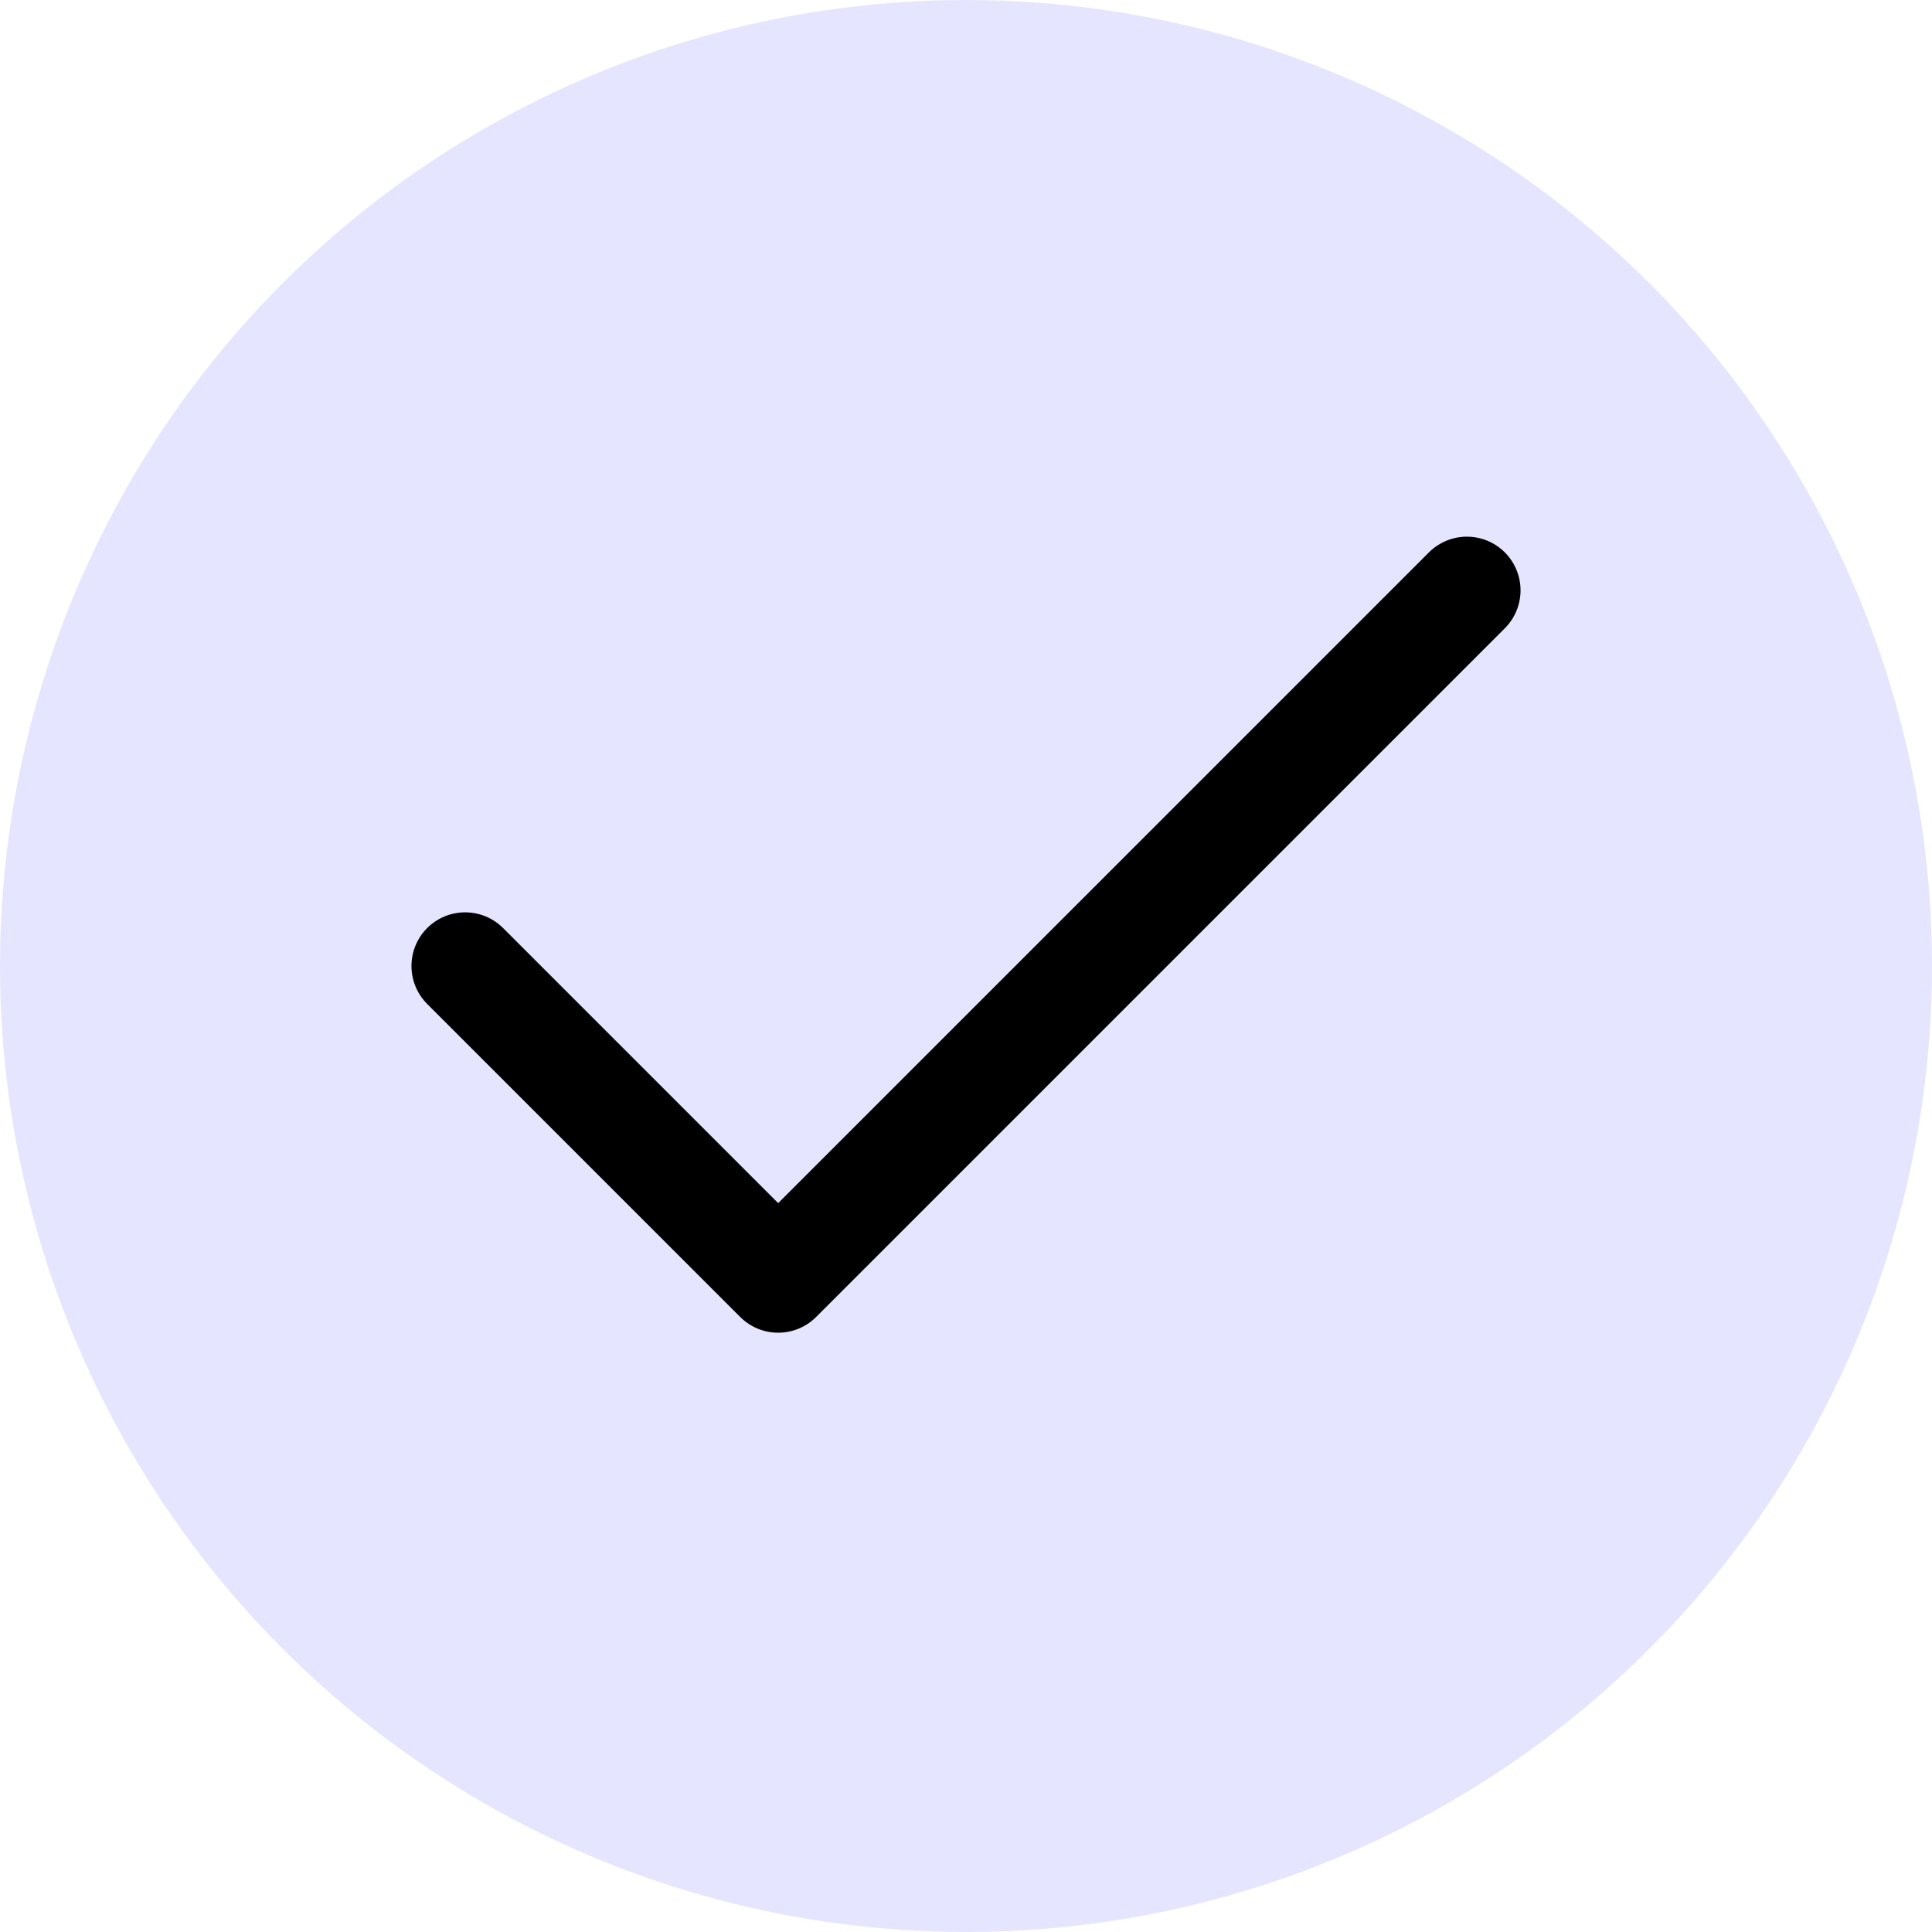
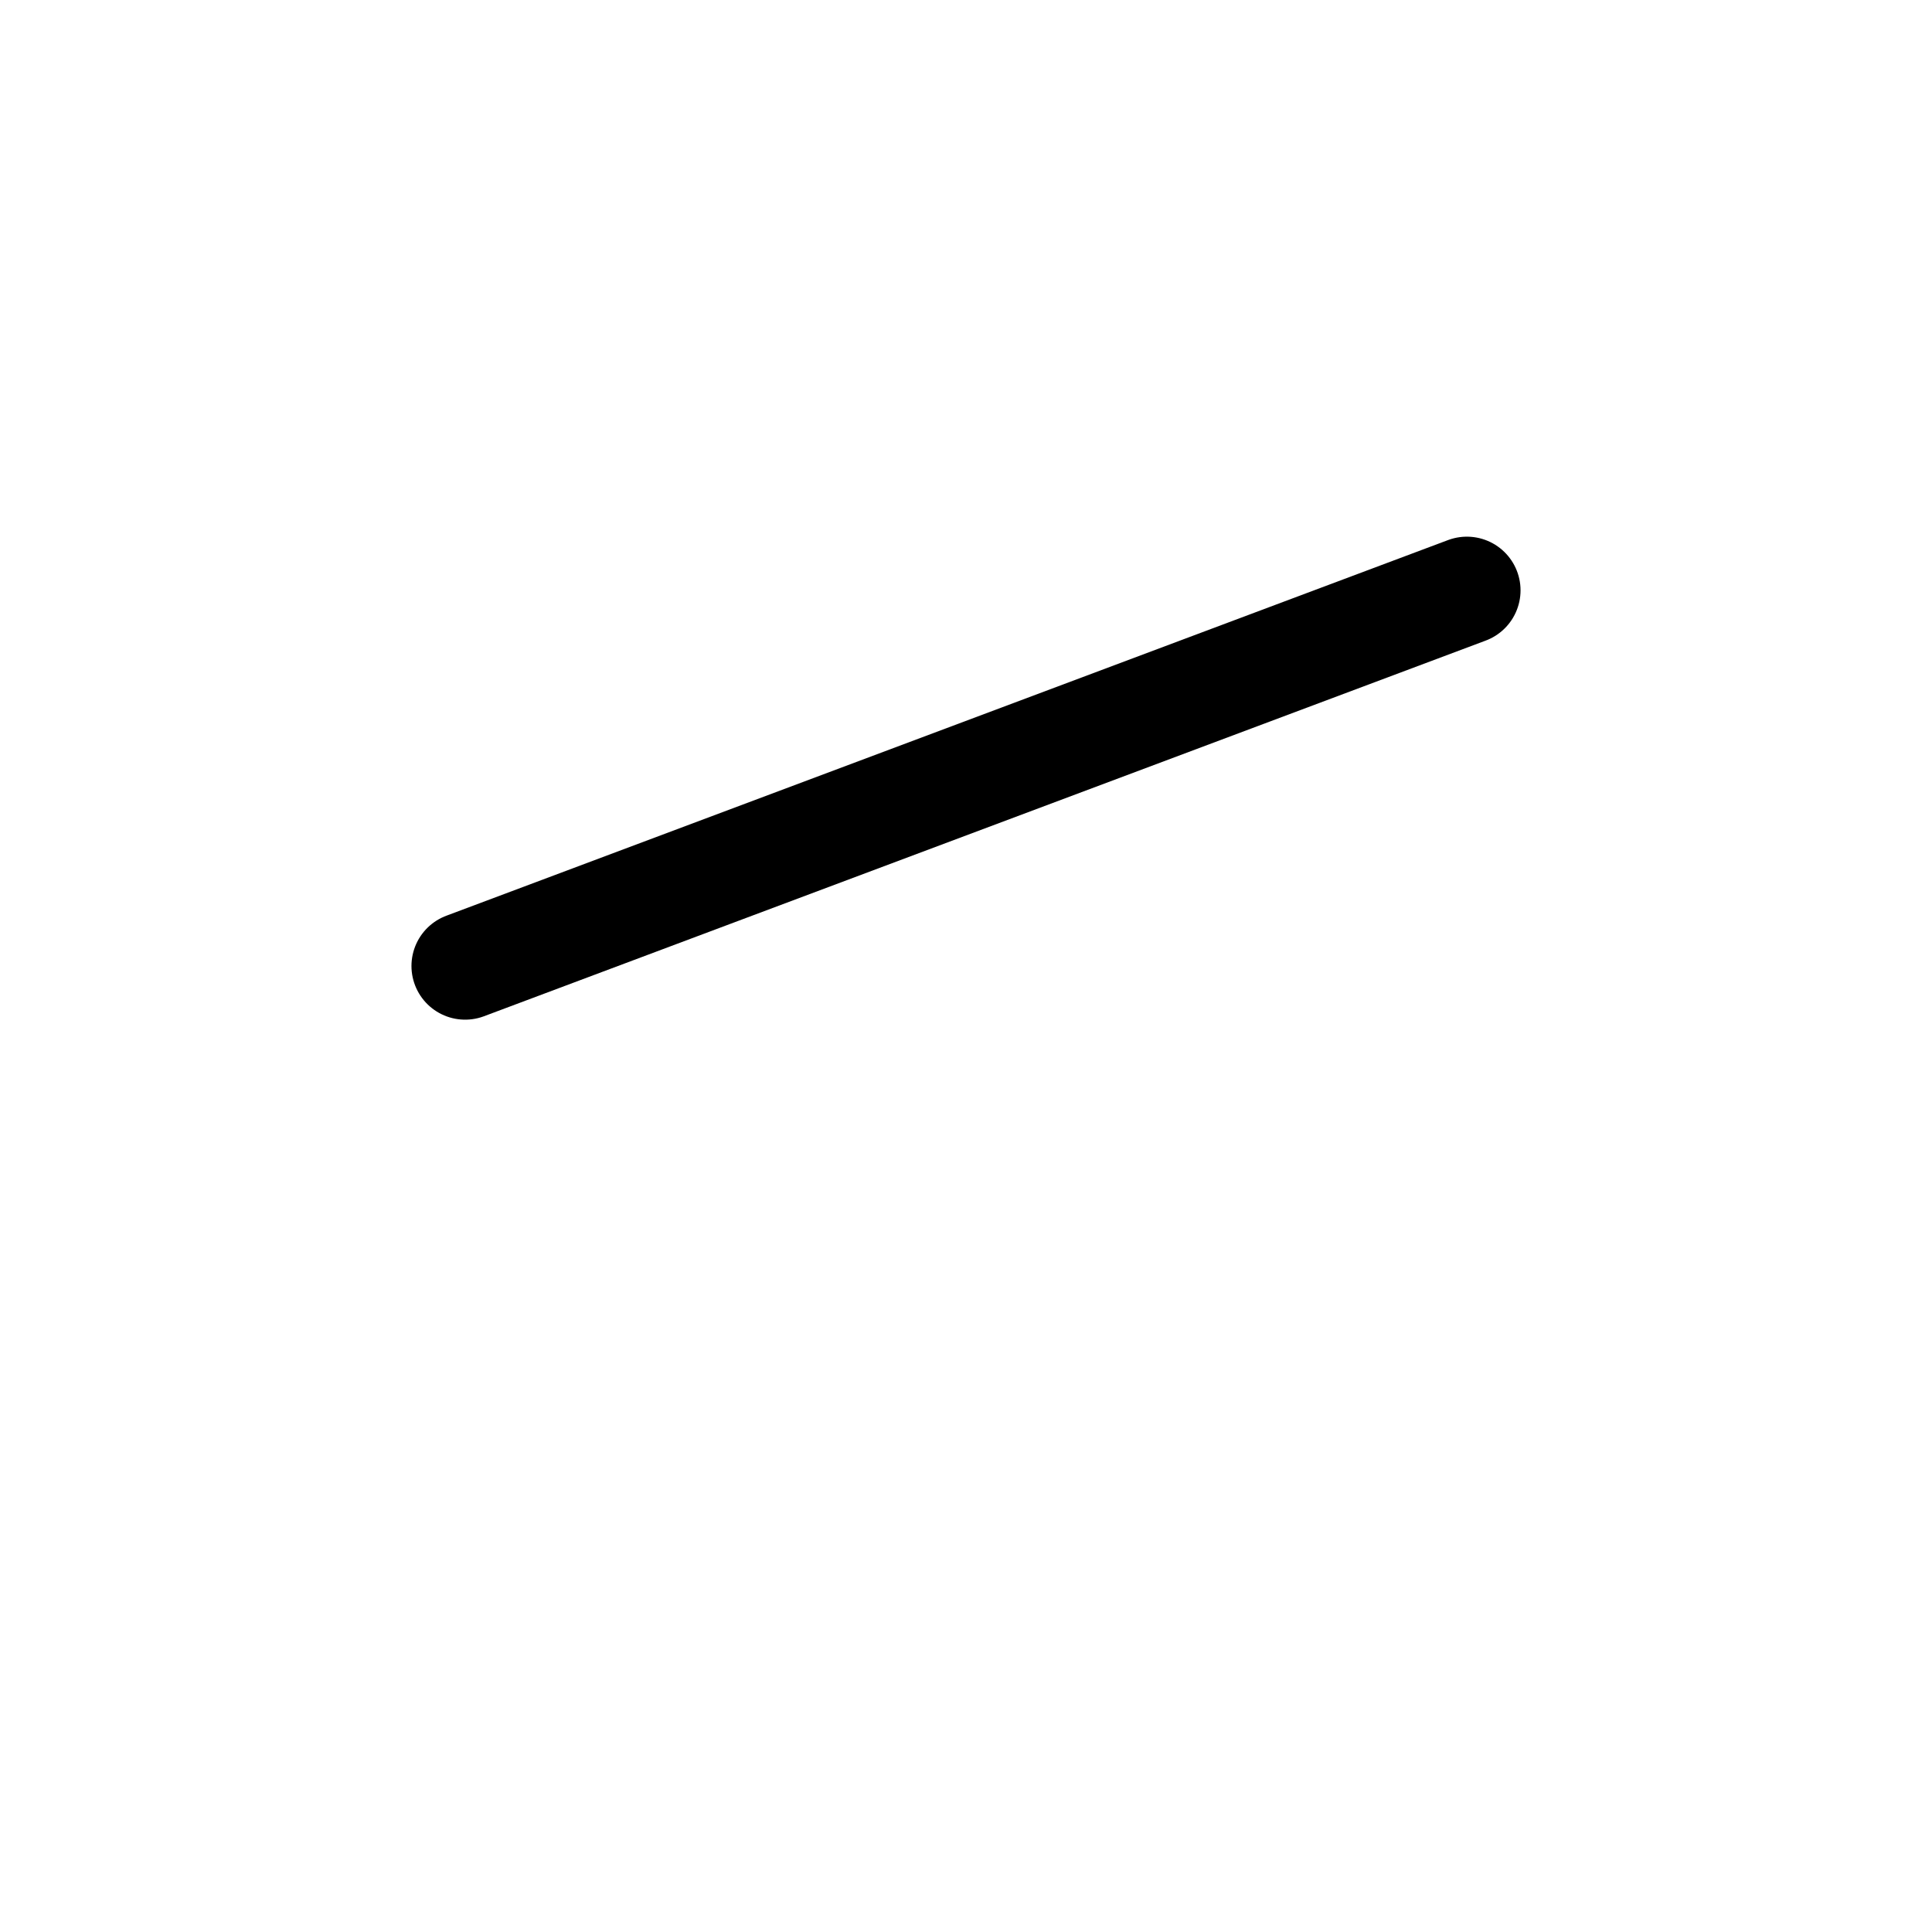
<svg xmlns="http://www.w3.org/2000/svg" width="36" height="36" viewBox="0 0 36 36" fill="none">
-   <circle cx="18" cy="18" r="18" fill="#E5E5FF" />
-   <path d="M27.333 11L14.5 23.833L8.667 18" stroke="black" stroke-width="2" stroke-linecap="round" stroke-linejoin="round" />
+   <path d="M27.333 11L8.667 18" stroke="black" stroke-width="2" stroke-linecap="round" stroke-linejoin="round" />
</svg>